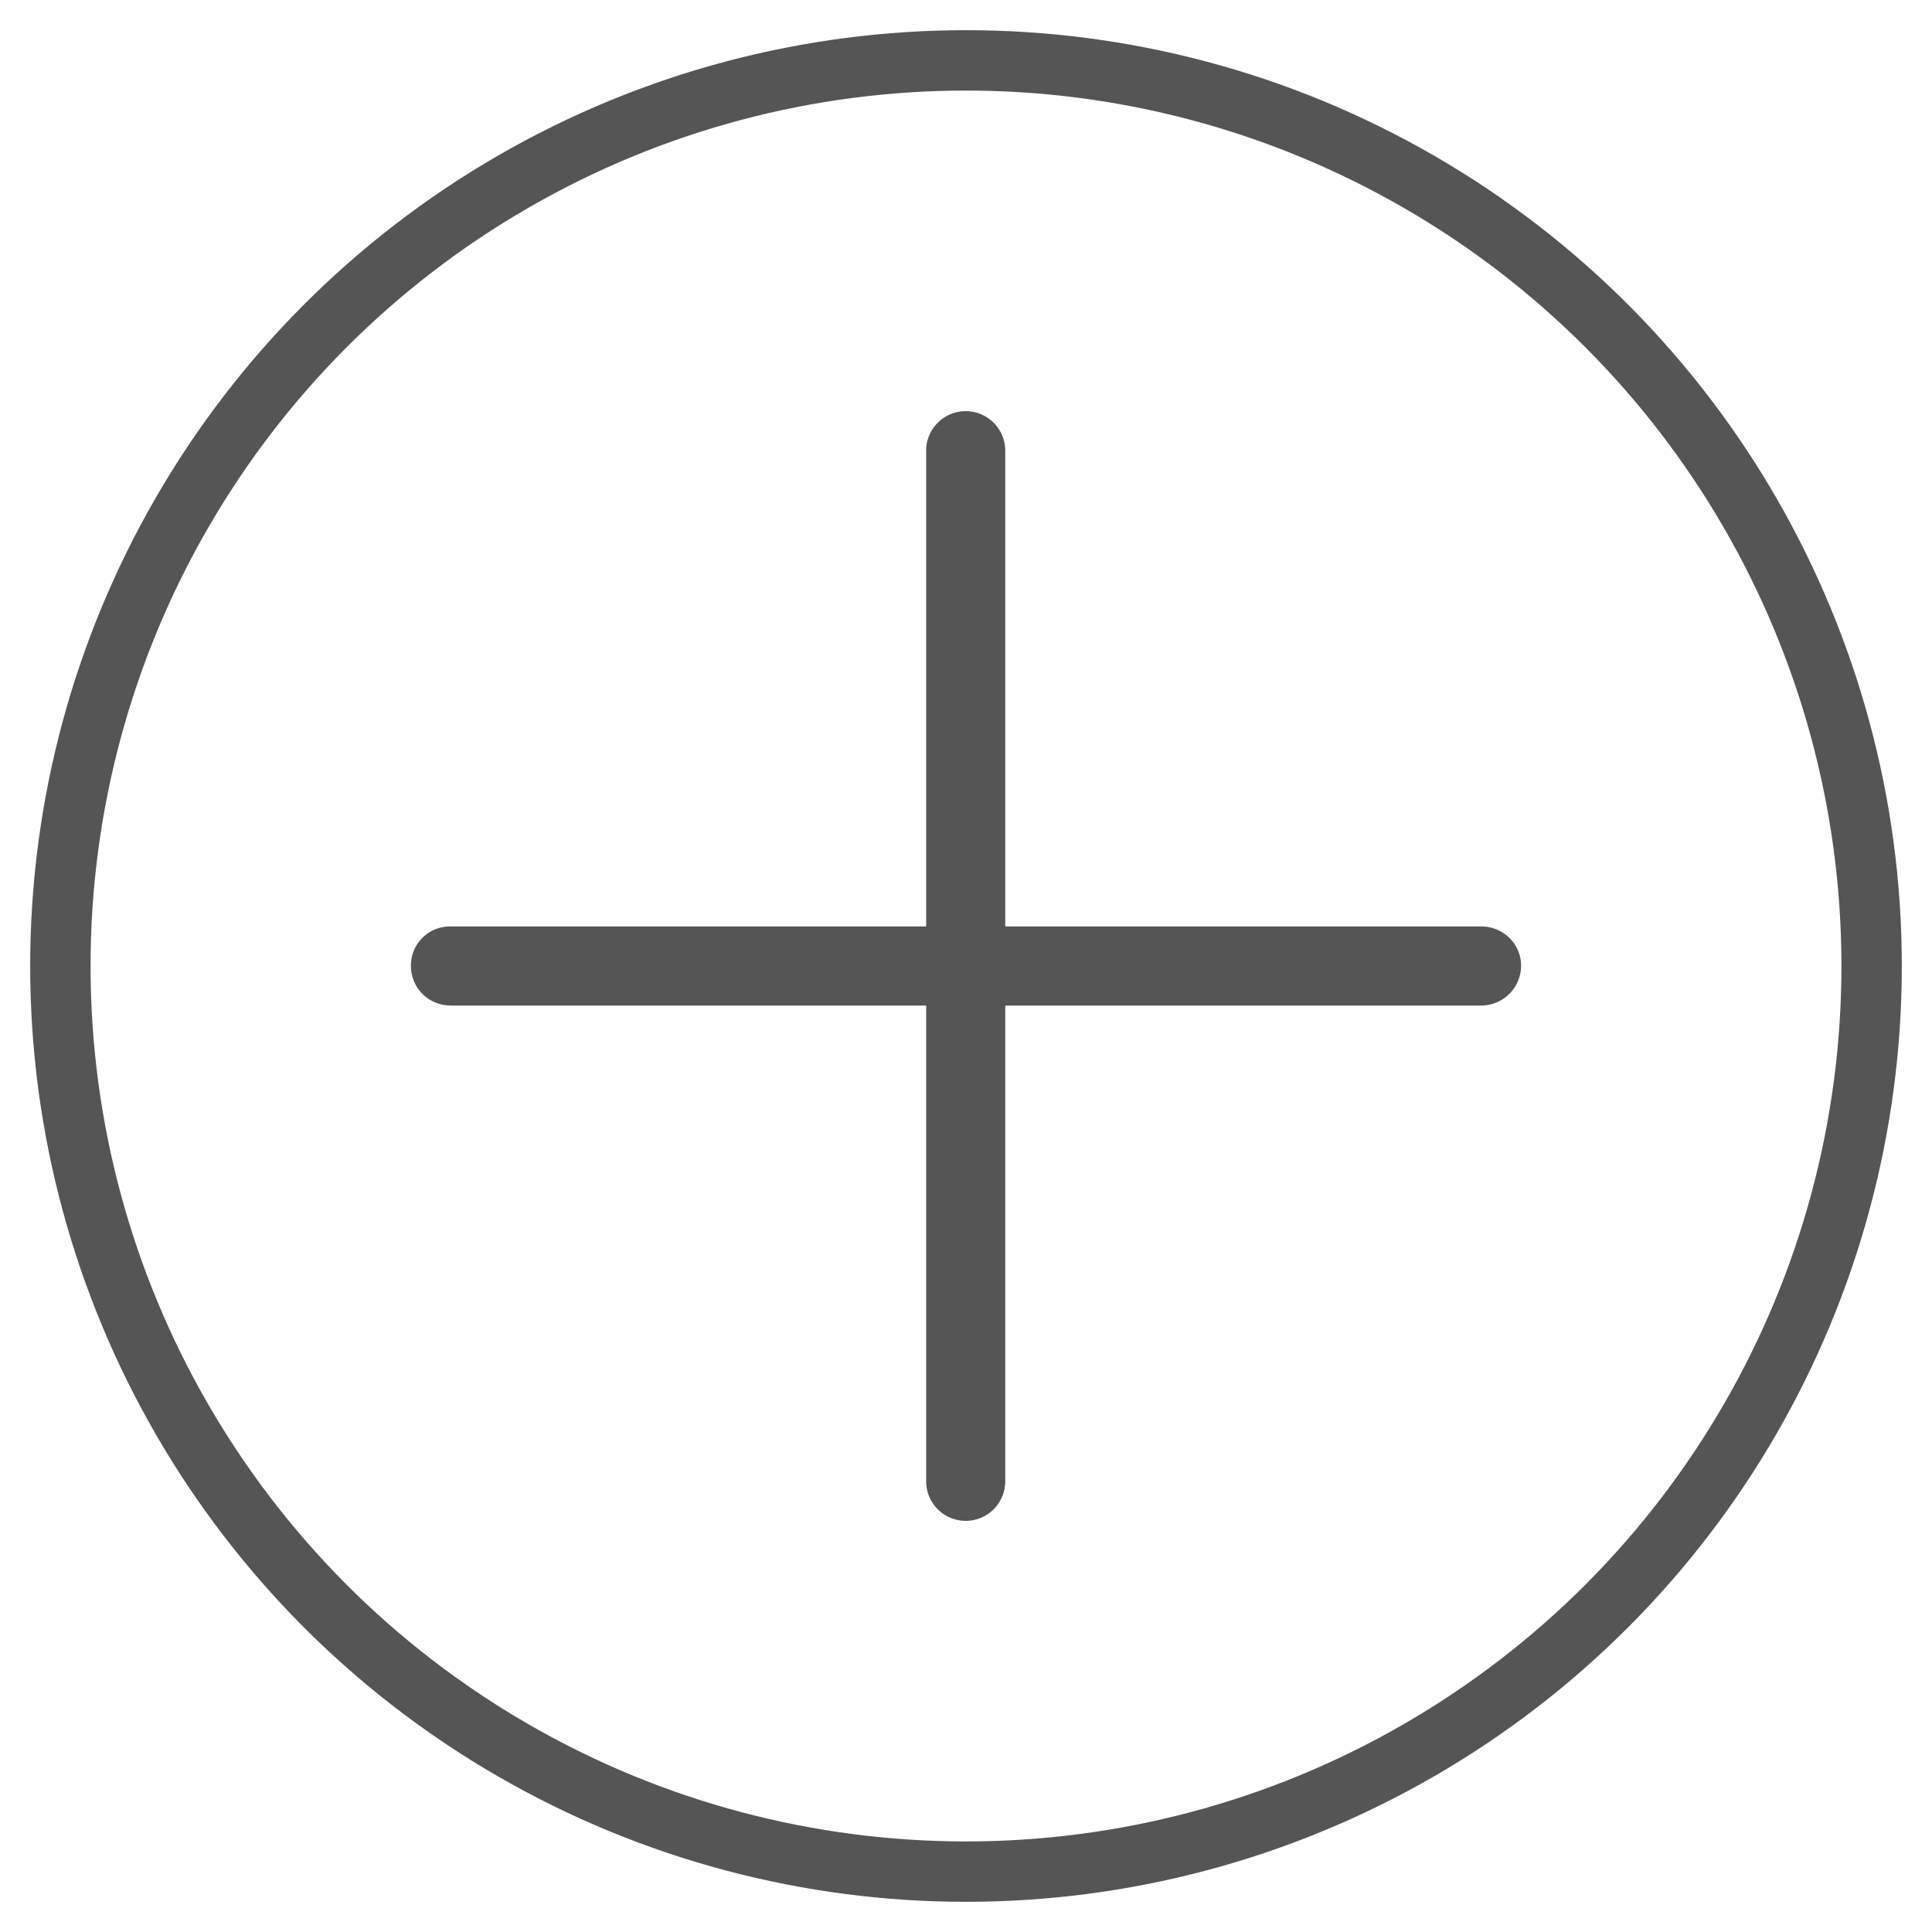
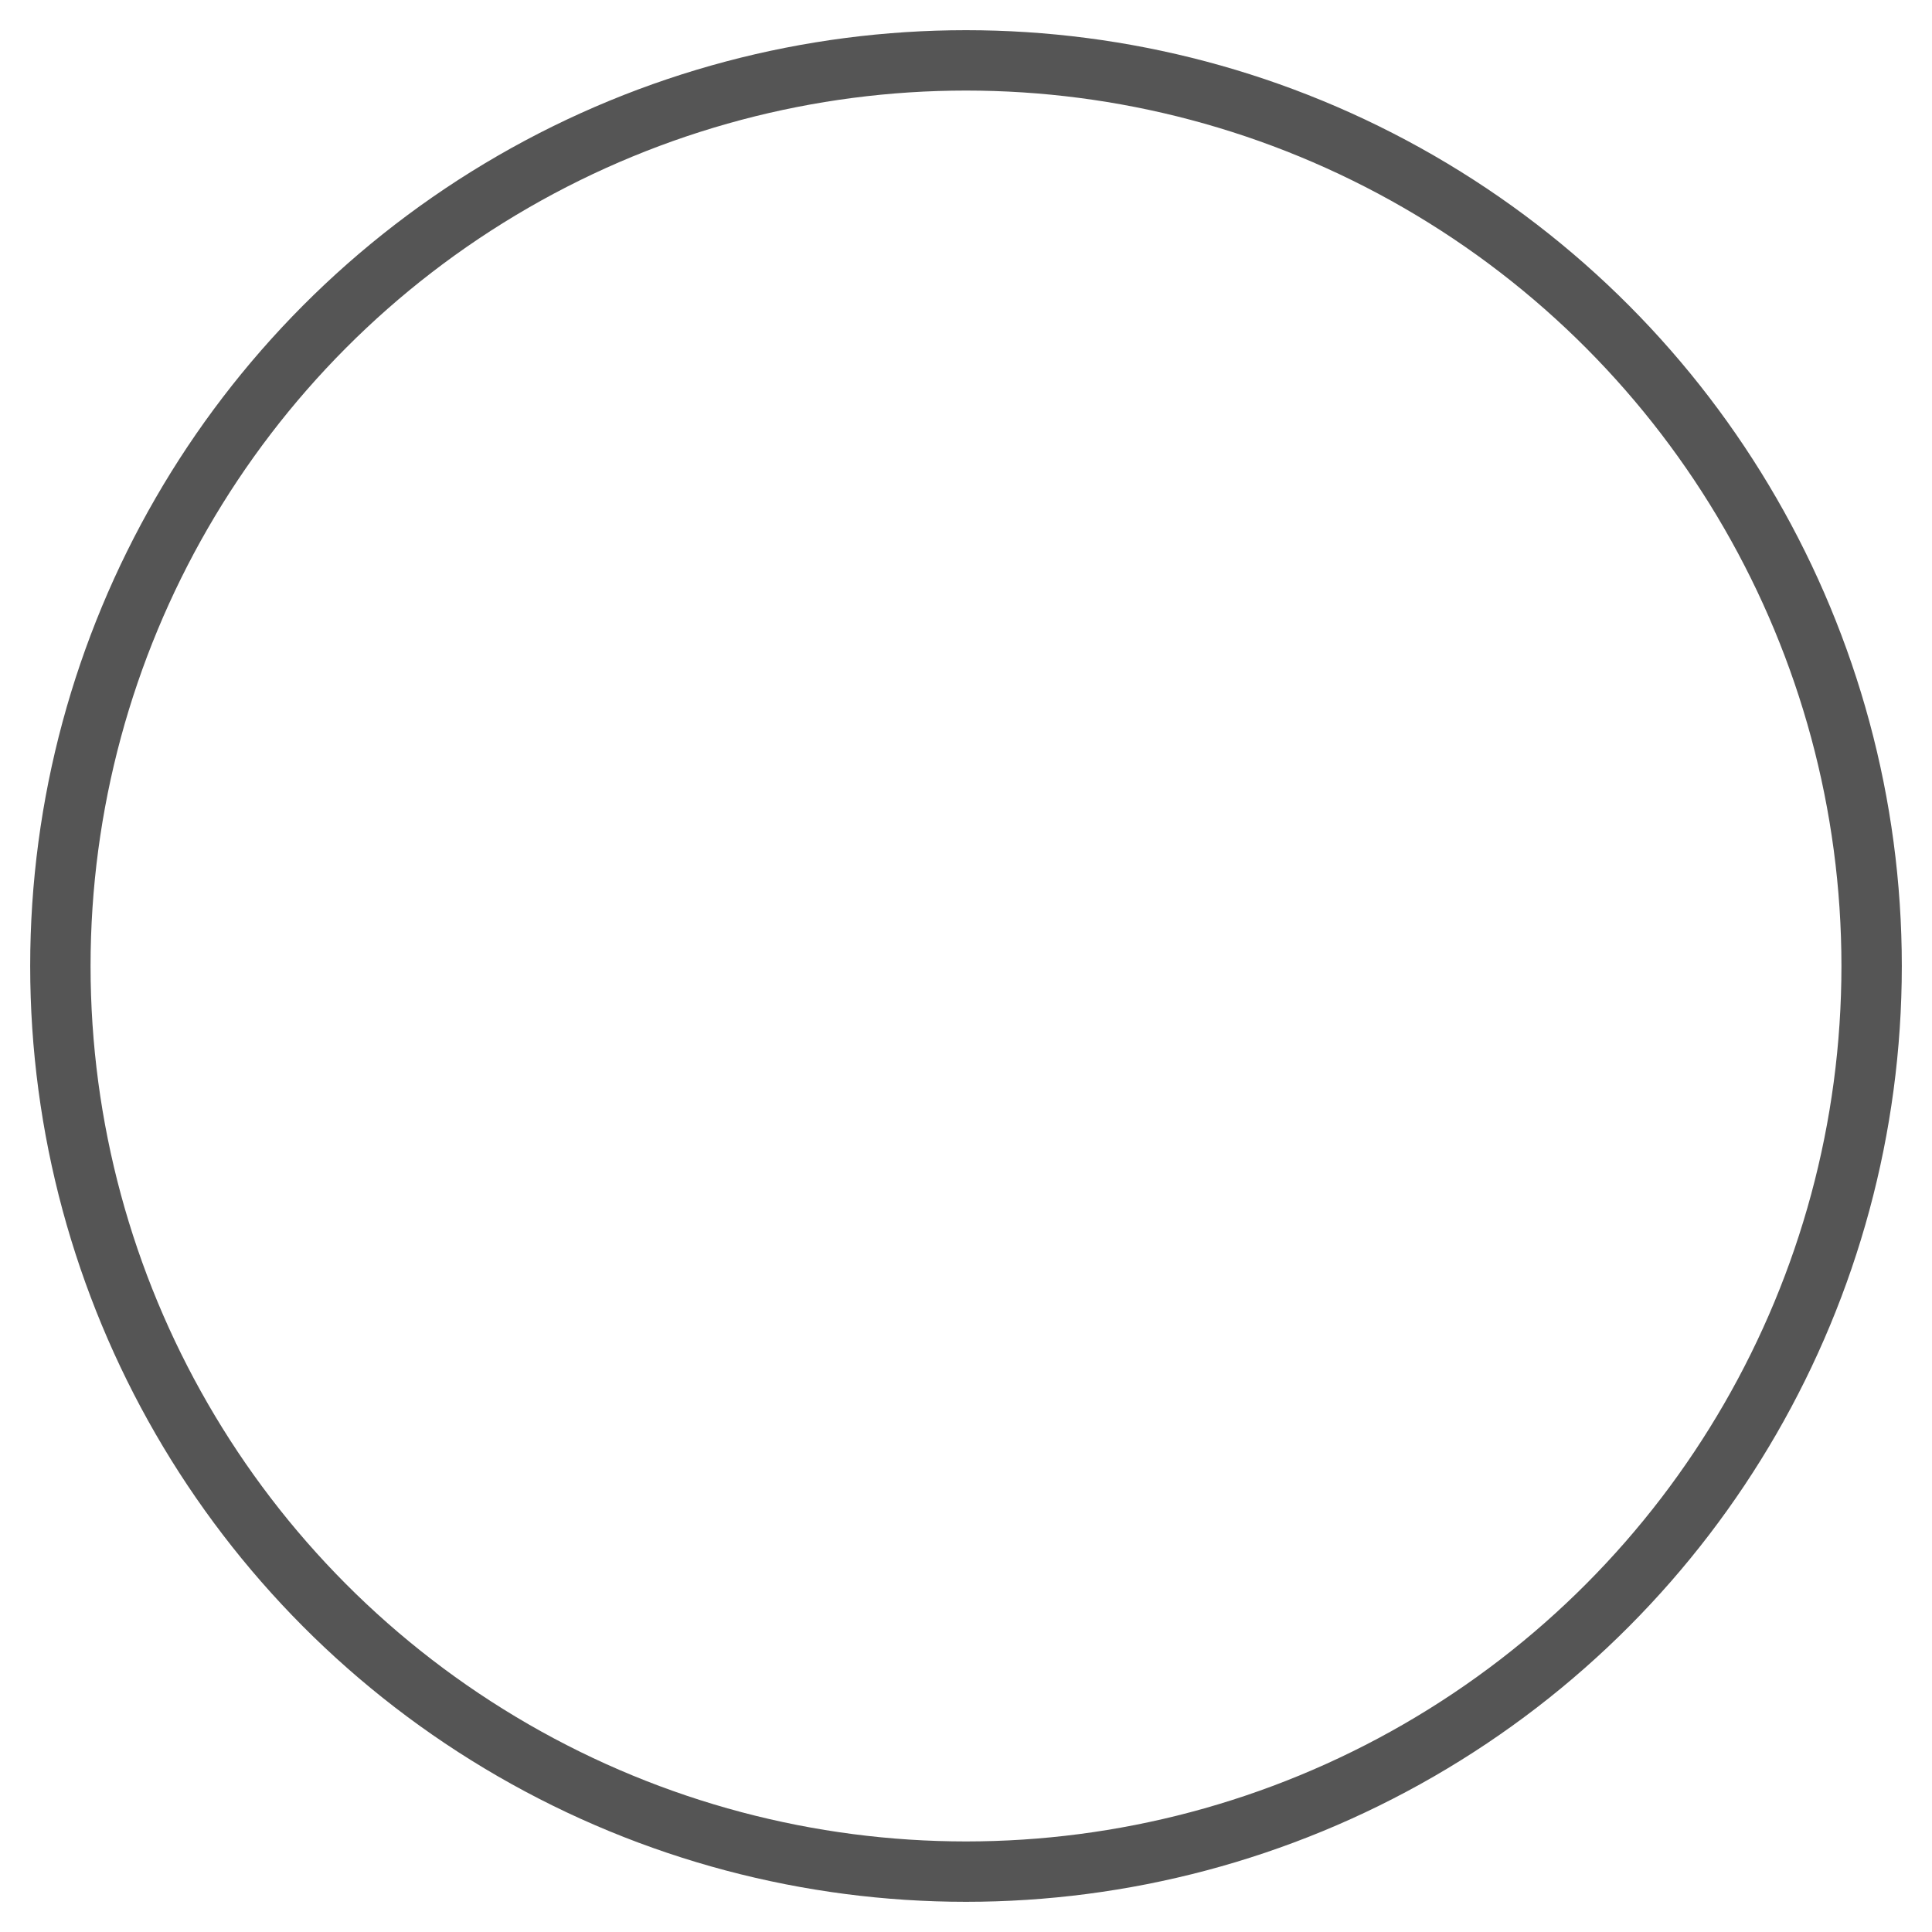
<svg xmlns="http://www.w3.org/2000/svg" width="32" height="32" viewBox="0 0 32 32">
  <g fill="none" fill-rule="evenodd" transform="translate(1 1)">
    <circle cx="15" cy="15" r="15" stroke="#555" />
-     <path fill="#555" fill-rule="nonzero" d="M6.456 15.654a.654.654 0 0 1-.65-.659c0-.362.288-.65.65-.65h7.884v-7.88a.654.654 0 1 1 1.31 0v7.88h7.884c.362 0 .66.288.66.65a.662.662 0 0 1-.66.66H15.65v7.88a.654.654 0 1 1-1.31 0v-7.88H6.457z" />
  </g>
</svg>